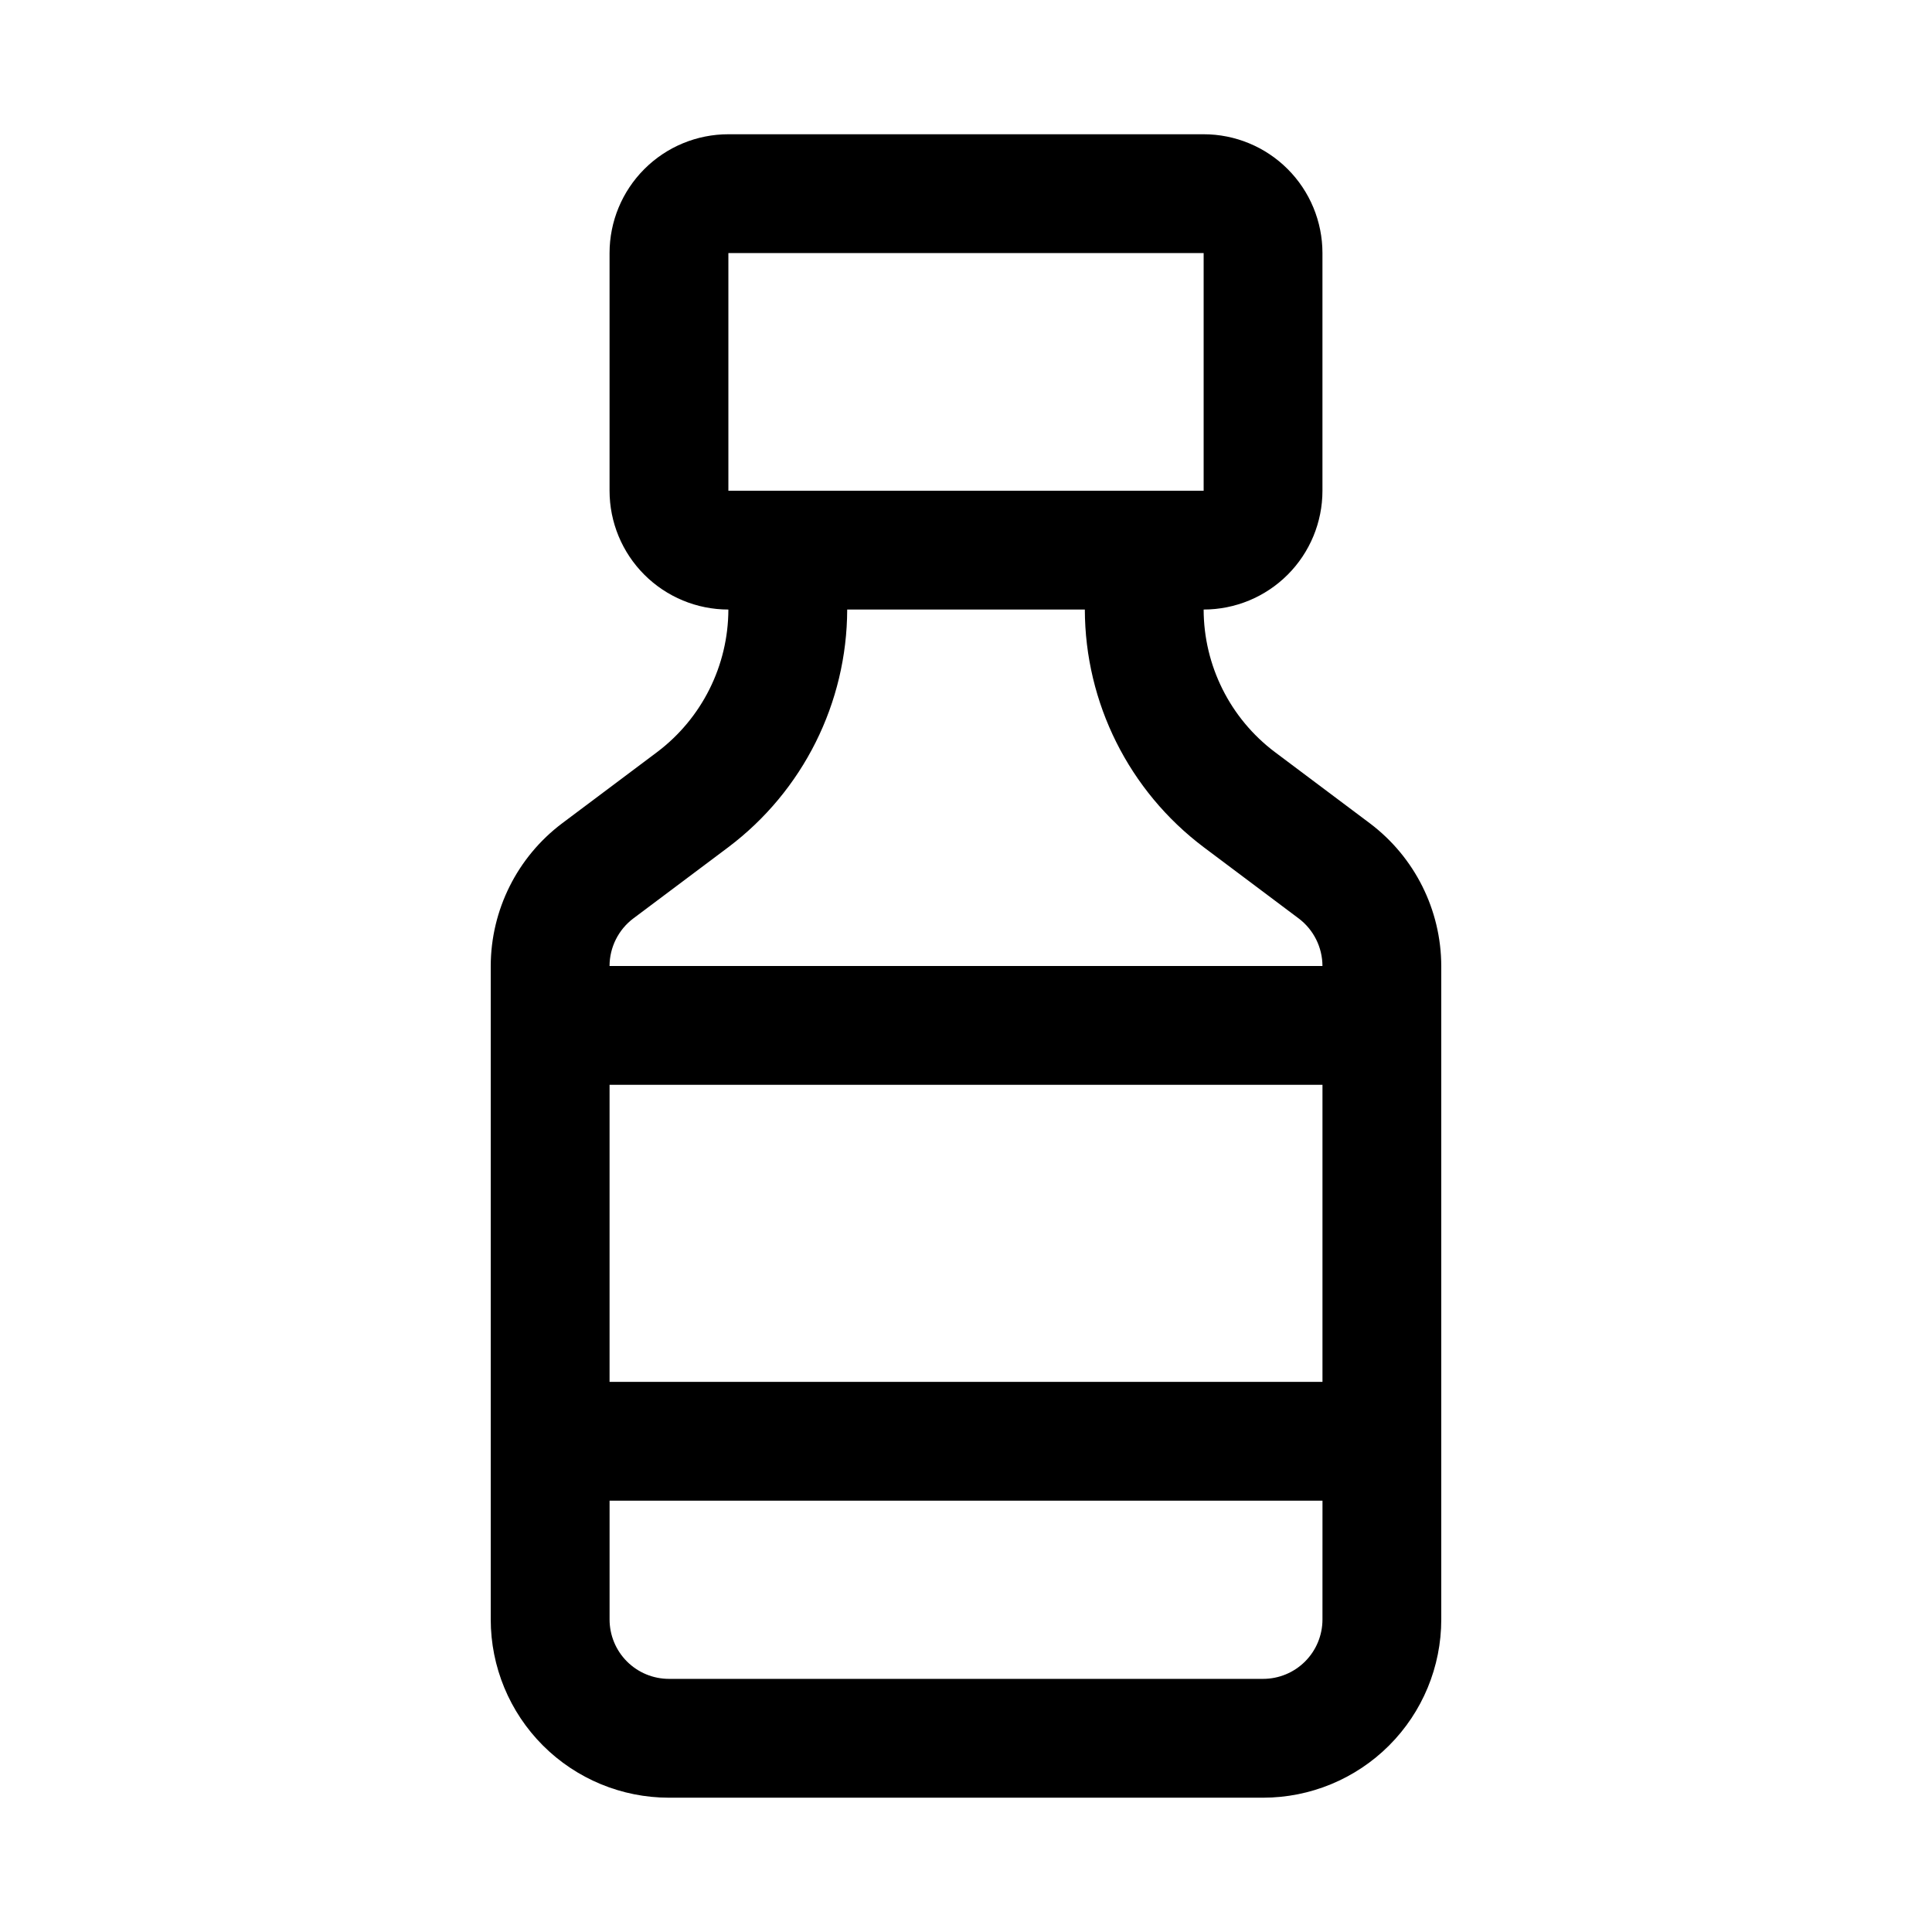
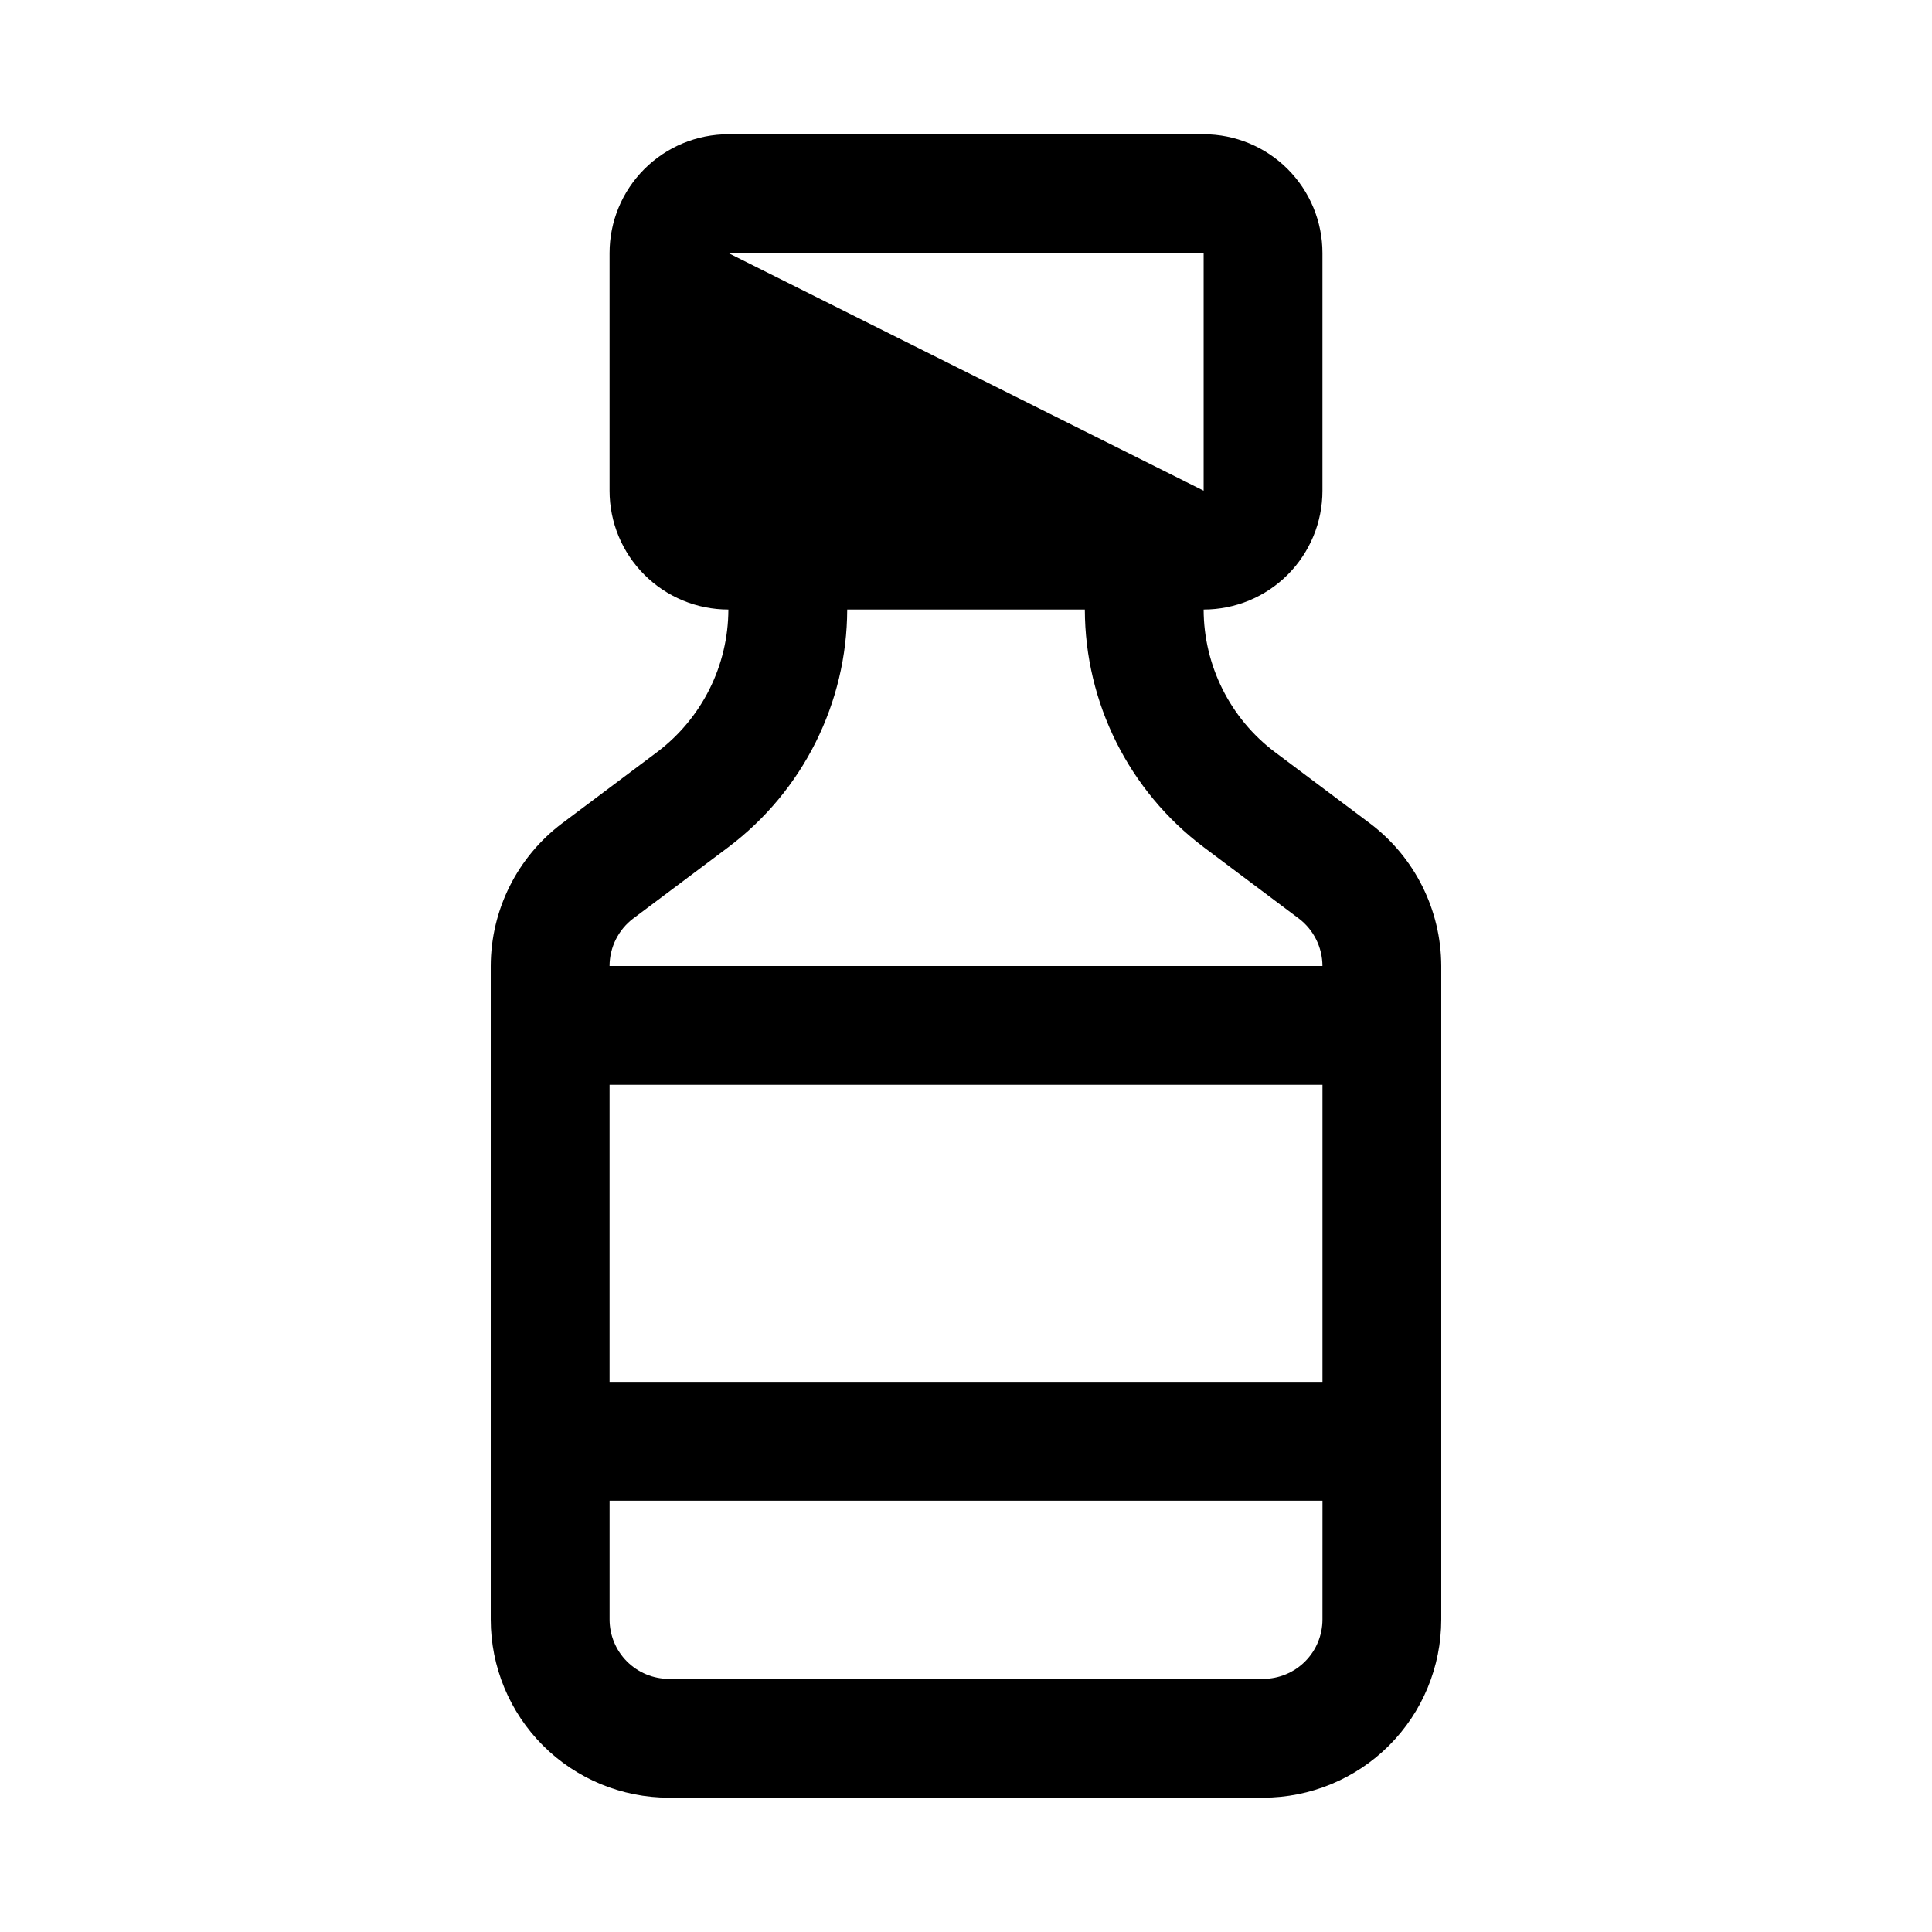
<svg xmlns="http://www.w3.org/2000/svg" fill="#000000" width="800px" height="800px" version="1.1" viewBox="144 144 512 512">
-   <path d="m507.06 362.21-25.191-18.895v0.004c-11.871-8.941-18.863-22.926-18.891-37.785 8.348 0 16.359-3.32 22.262-9.223 5.906-5.906 9.223-13.914 9.223-22.266v-62.977c0-8.352-3.316-16.359-9.223-22.266-5.902-5.906-13.914-9.223-22.262-9.223h-125.95c-8.352 0-16.363 3.316-22.266 9.223-5.906 5.906-9.223 13.914-9.223 22.266v62.977c0 8.352 3.316 16.359 9.223 22.266 5.902 5.902 13.914 9.223 22.266 9.223-0.035 14.859-7.027 28.844-18.895 37.785l-25.191 18.891c-11.863 8.945-18.855 22.93-18.891 37.789v173.18c0 12.527 4.977 24.539 13.832 33.398 8.859 8.855 20.871 13.832 33.398 13.832h157.44c12.527 0 24.539-4.977 33.398-13.832 8.859-8.859 13.832-20.871 13.832-33.398v-173.18c-0.039-14.859-7.031-28.84-18.891-37.789zm-201.52 69.277h188.93v78.719h-188.93zm31.488-220.42h125.95v62.977h-125.95zm-25.191 176.33 25.191-18.891c19.773-14.906 31.43-38.215 31.488-62.977h62.977c0.051 24.766 11.707 48.074 31.488 62.977l25.191 18.895-0.004-0.004c3.953 2.984 6.281 7.644 6.297 12.598h-188.93c0.016-4.953 2.344-9.613 6.297-12.598zm182.63 185.78c0 4.176-1.656 8.18-4.609 11.133-2.953 2.953-6.957 4.609-11.133 4.609h-157.44c-4.176 0-8.18-1.656-11.133-4.609s-4.609-6.957-4.609-11.133v-31.488h188.93z" />
+   <path d="m507.06 362.21-25.191-18.895v0.004c-11.871-8.941-18.863-22.926-18.891-37.785 8.348 0 16.359-3.32 22.262-9.223 5.906-5.906 9.223-13.914 9.223-22.266v-62.977c0-8.352-3.316-16.359-9.223-22.266-5.902-5.906-13.914-9.223-22.262-9.223h-125.95c-8.352 0-16.363 3.316-22.266 9.223-5.906 5.906-9.223 13.914-9.223 22.266v62.977c0 8.352 3.316 16.359 9.223 22.266 5.902 5.902 13.914 9.223 22.266 9.223-0.035 14.859-7.027 28.844-18.895 37.785l-25.191 18.891c-11.863 8.945-18.855 22.93-18.891 37.789v173.18c0 12.527 4.977 24.539 13.832 33.398 8.859 8.855 20.871 13.832 33.398 13.832h157.44c12.527 0 24.539-4.977 33.398-13.832 8.859-8.859 13.832-20.871 13.832-33.398v-173.18c-0.039-14.859-7.031-28.84-18.891-37.789zm-201.52 69.277h188.93v78.719h-188.93zm31.488-220.42h125.95v62.977zm-25.191 176.33 25.191-18.891c19.773-14.906 31.43-38.215 31.488-62.977h62.977c0.051 24.766 11.707 48.074 31.488 62.977l25.191 18.895-0.004-0.004c3.953 2.984 6.281 7.644 6.297 12.598h-188.93c0.016-4.953 2.344-9.613 6.297-12.598zm182.63 185.78c0 4.176-1.656 8.18-4.609 11.133-2.953 2.953-6.957 4.609-11.133 4.609h-157.44c-4.176 0-8.18-1.656-11.133-4.609s-4.609-6.957-4.609-11.133v-31.488h188.93z" />
</svg>